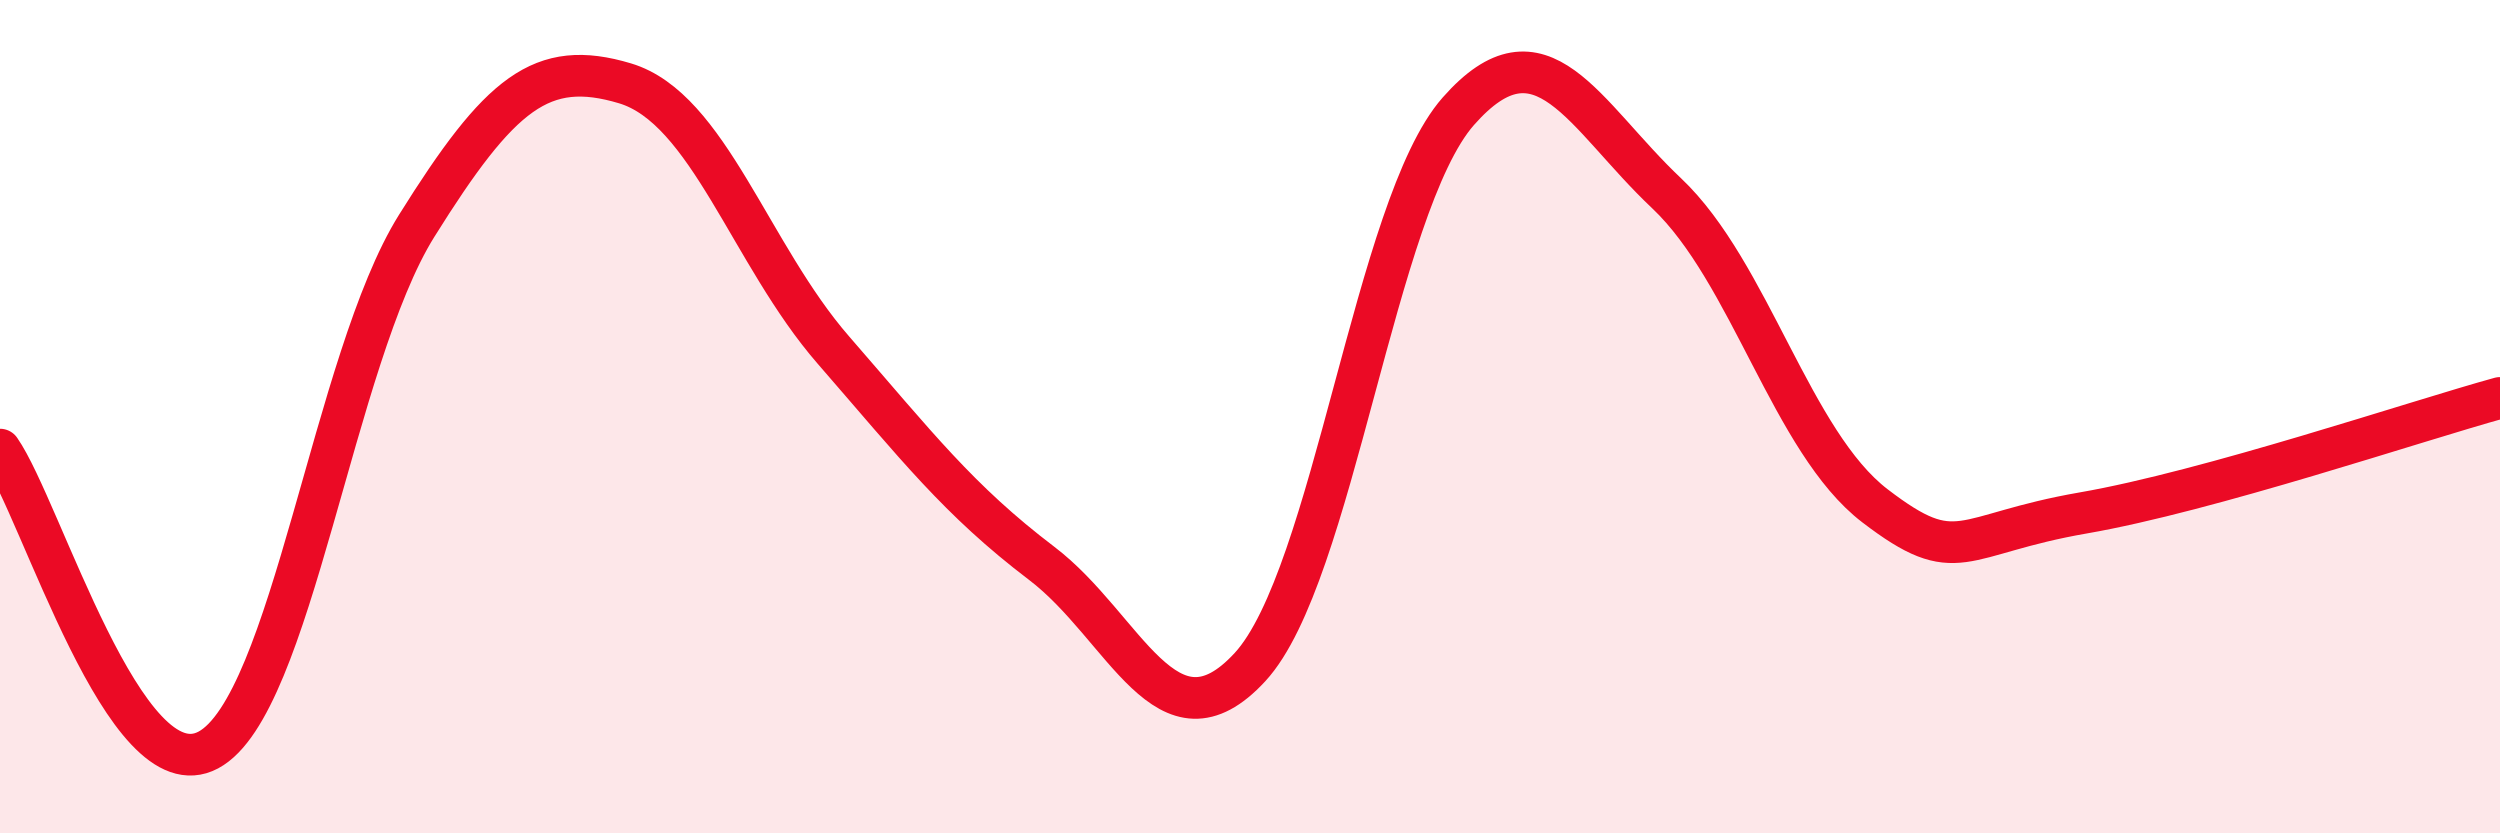
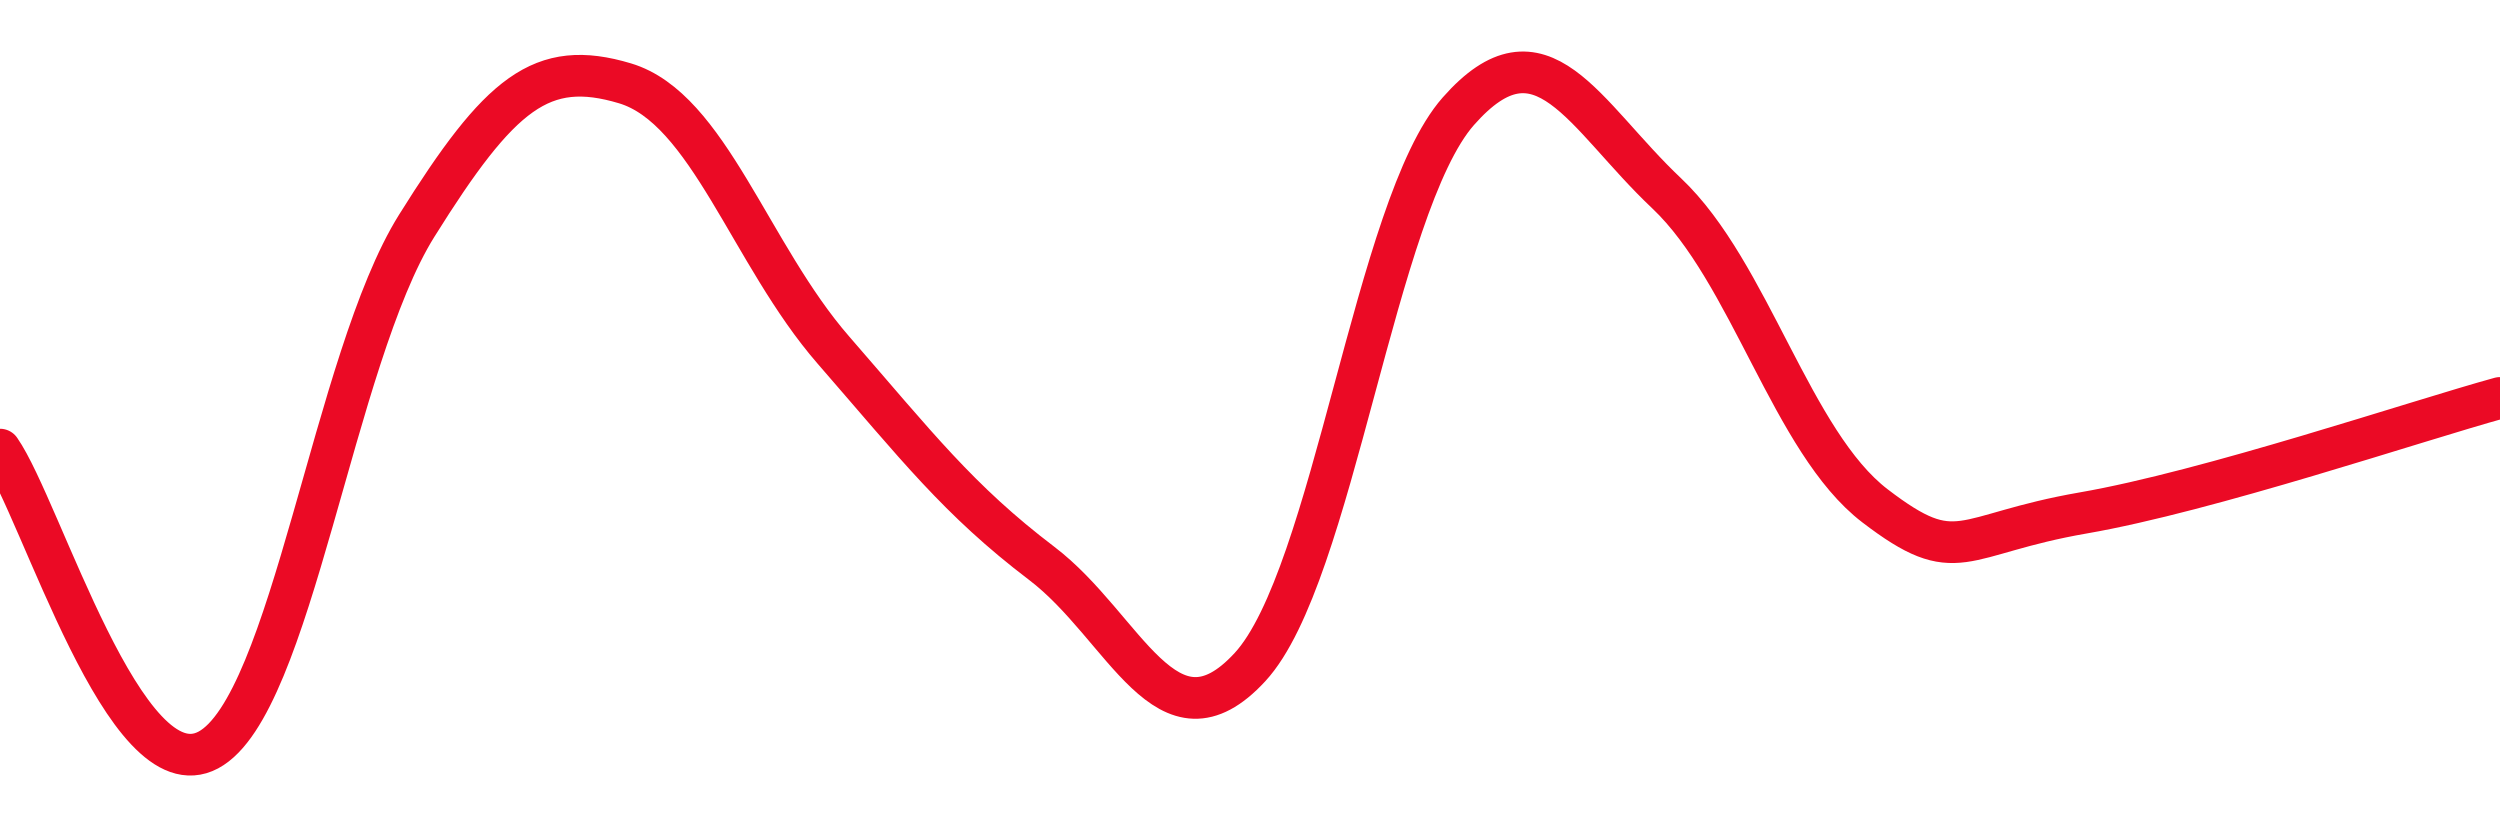
<svg xmlns="http://www.w3.org/2000/svg" width="60" height="20" viewBox="0 0 60 20">
-   <path d="M 0,10.79 C 1,12.23 3,19.07 5,18 C 7,16.93 8,8.62 10,5.42 C 12,2.22 13,1.4 15,2 C 17,2.6 18,6.1 20,8.4 C 22,10.7 23,12 25,13.52 C 27,15.04 28,18.18 30,16.01 C 32,13.84 33,4.94 35,2.67 C 37,0.4 38,2.75 40,4.64 C 42,6.53 43,10.61 45,12.14 C 47,13.67 47,12.83 50,12.31 C 53,11.79 58,10.1 60,9.55L60 20L0 20Z" fill="#EB0A25" opacity="0.1" stroke-linecap="round" stroke-linejoin="round" />
  <path d="M 0,10.79 C 1,12.23 3,19.07 5,18 C 7,16.93 8,8.62 10,5.42 C 12,2.22 13,1.4 15,2 C 17,2.6 18,6.1 20,8.4 C 22,10.7 23,12 25,13.52 C 27,15.04 28,18.18 30,16.01 C 32,13.84 33,4.94 35,2.67 C 37,0.4 38,2.75 40,4.64 C 42,6.53 43,10.61 45,12.14 C 47,13.67 47,12.83 50,12.31 C 53,11.79 58,10.1 60,9.55" stroke="#EB0A25" stroke-width="1" fill="none" stroke-linecap="round" stroke-linejoin="round" />
</svg>